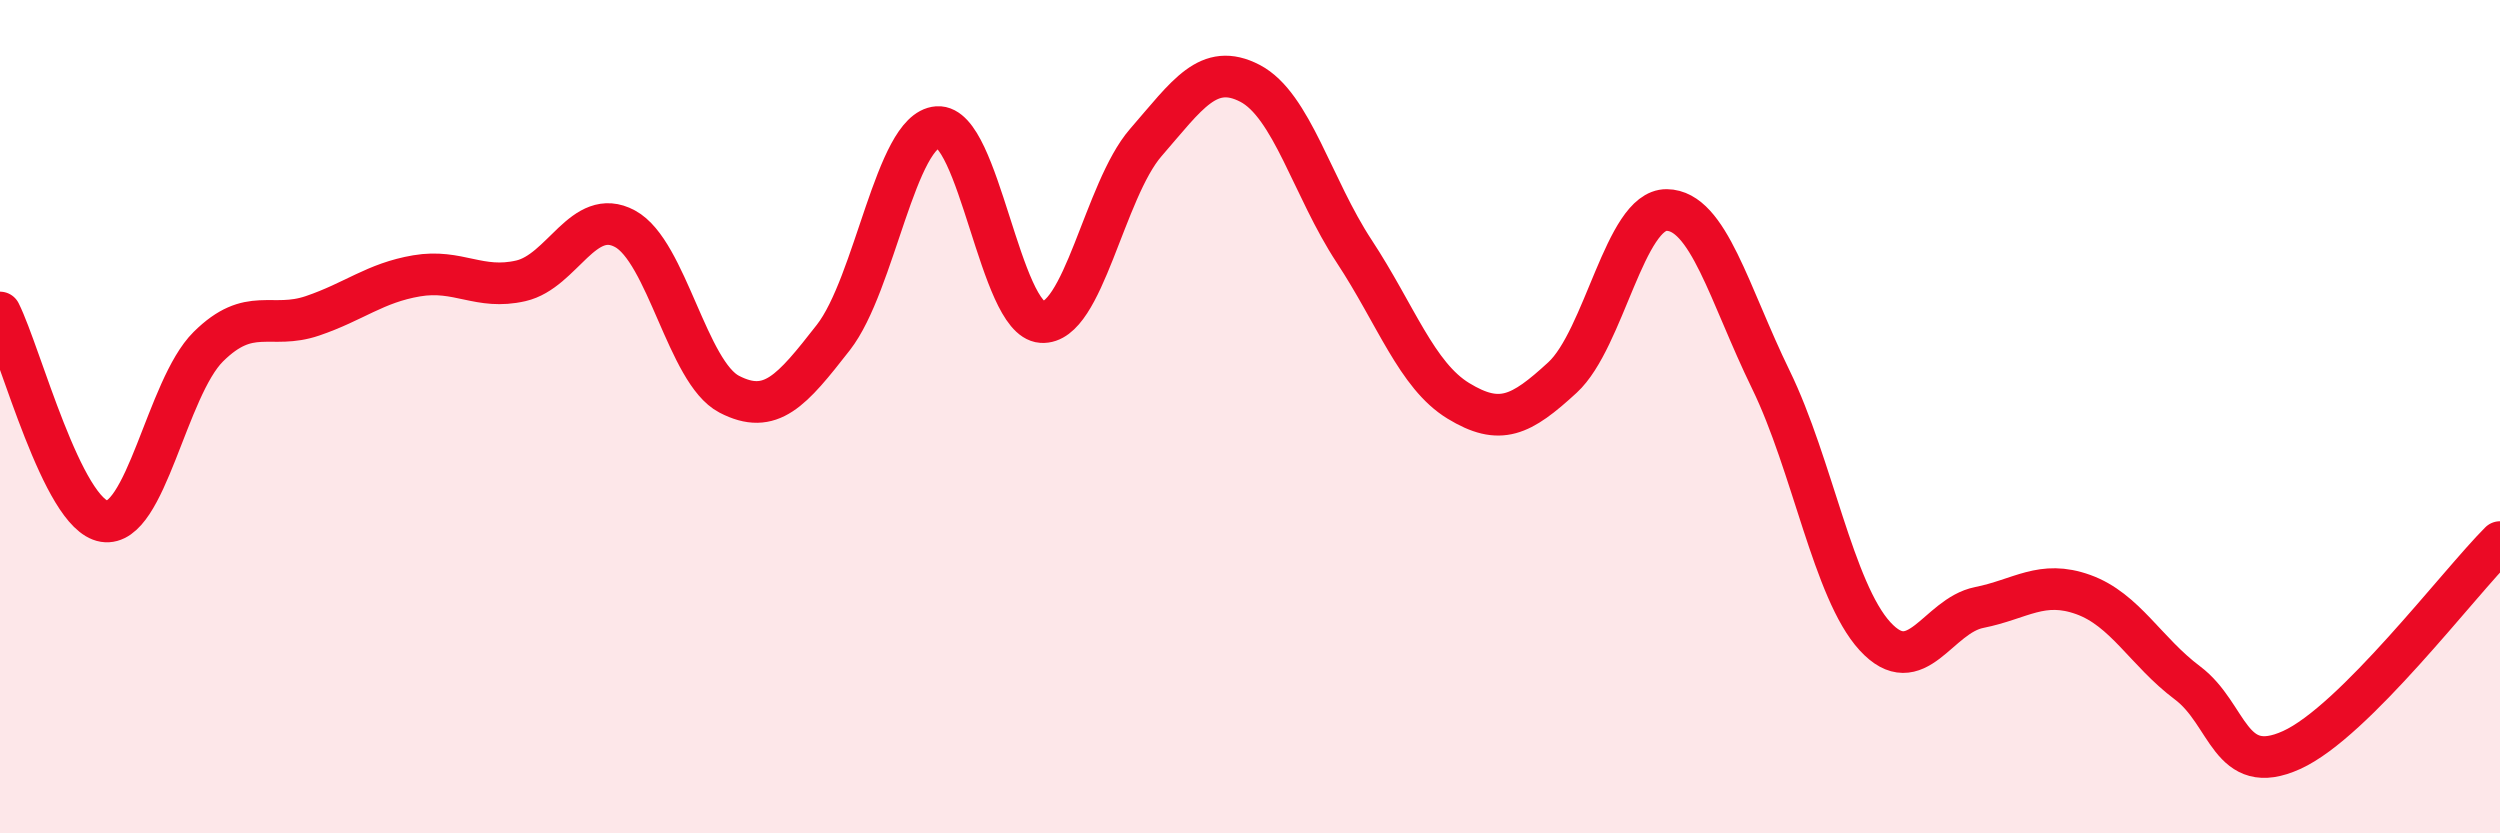
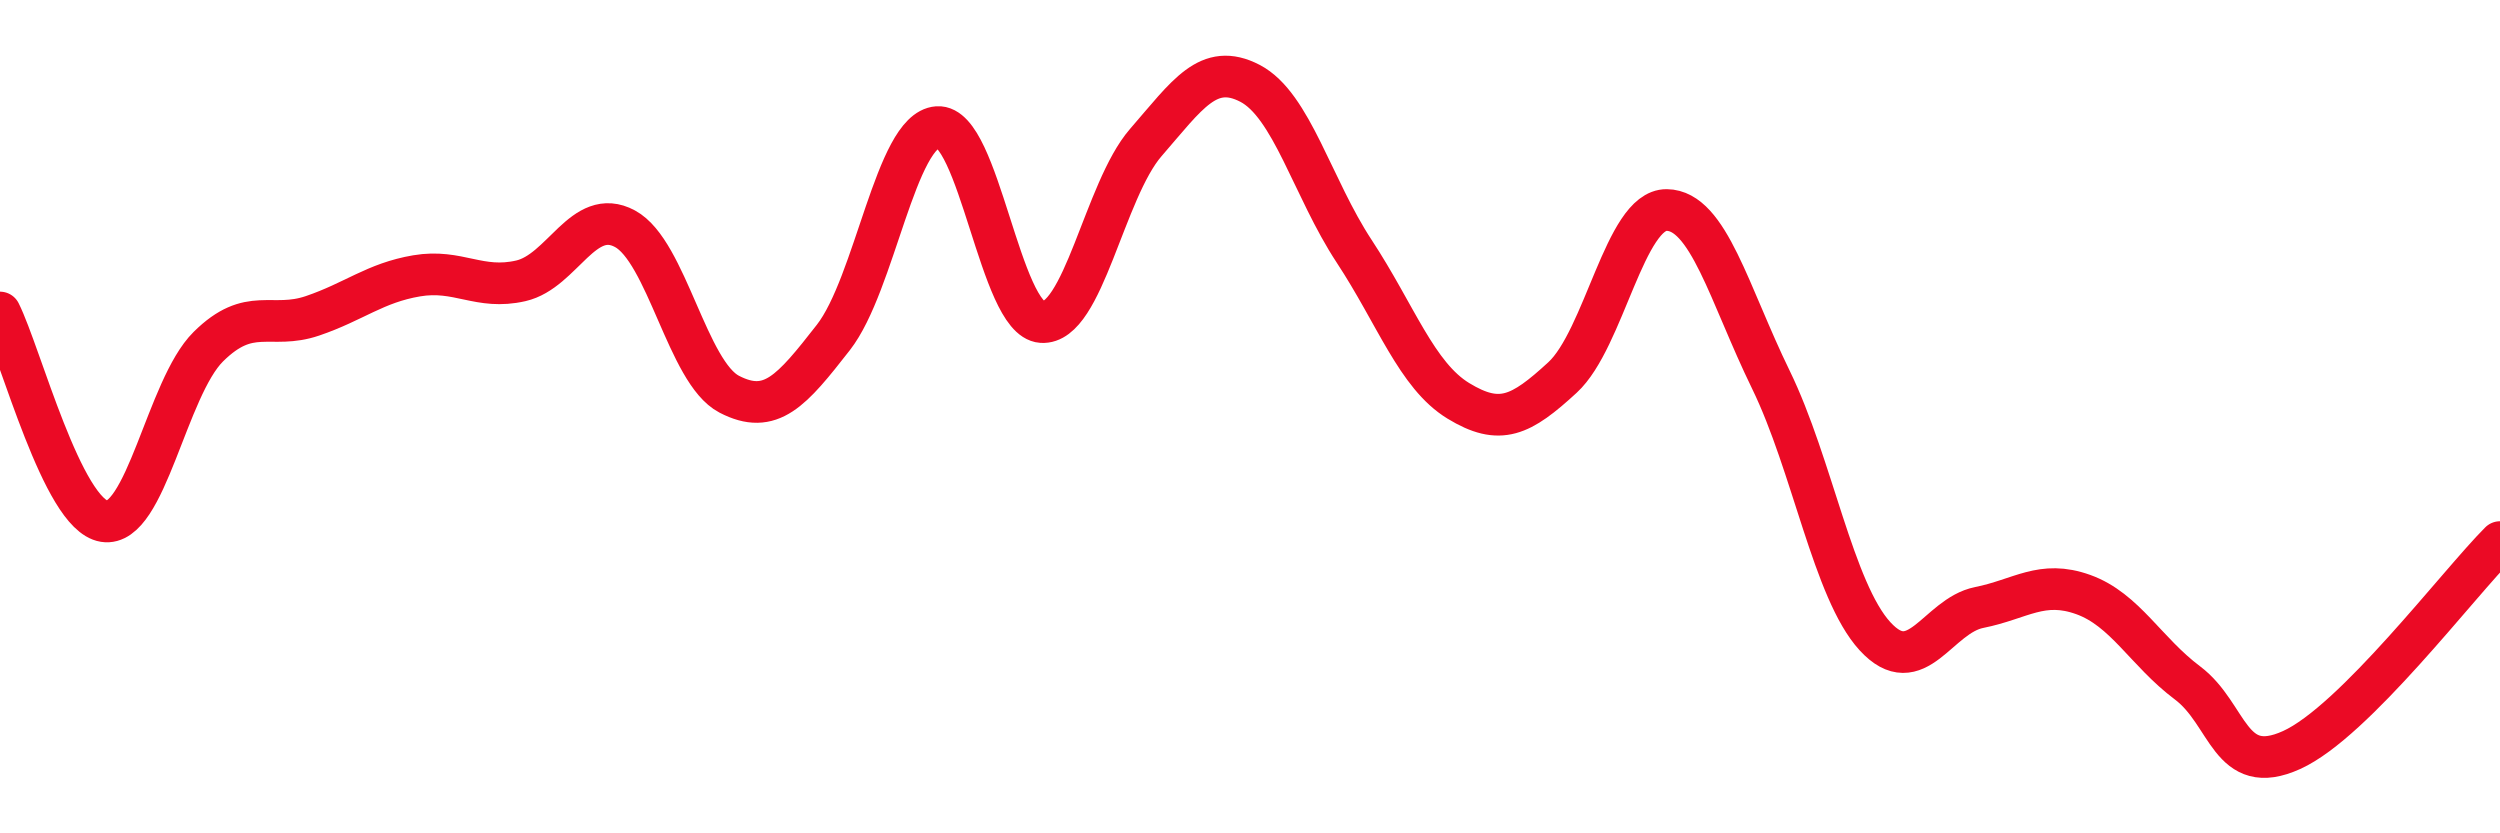
<svg xmlns="http://www.w3.org/2000/svg" width="60" height="20" viewBox="0 0 60 20">
-   <path d="M 0,7.5 C 0.5,8.5 1.5,12.35 2.5,12.51 C 3.5,12.67 4,9.31 5,8.32 C 6,7.33 6.5,7.92 7.5,7.58 C 8.5,7.24 9,6.79 10,6.62 C 11,6.45 11.5,6.97 12.5,6.74 C 13.5,6.51 14,4.95 15,5.49 C 16,6.03 16.5,8.94 17.5,9.46 C 18.5,9.98 19,9.38 20,8.1 C 21,6.82 21.5,3.12 22.5,3.05 C 23.5,2.98 24,7.66 25,7.73 C 26,7.8 26.5,4.57 27.5,3.42 C 28.5,2.27 29,1.48 30,2 C 31,2.52 31.5,4.51 32.5,6.03 C 33.5,7.55 34,9.01 35,9.62 C 36,10.23 36.5,9.98 37.5,9.06 C 38.5,8.14 39,5.03 40,5.04 C 41,5.05 41.5,7.06 42.5,9.11 C 43.5,11.16 44,14.18 45,15.27 C 46,16.36 46.5,14.78 47.5,14.58 C 48.5,14.38 49,13.91 50,14.27 C 51,14.63 51.5,15.64 52.5,16.39 C 53.5,17.14 53.5,18.68 55,18 C 56.5,17.32 59,14.01 60,13.01L60 20L0 20Z" fill="#EB0A25" opacity="0.1" stroke-linecap="round" stroke-linejoin="round" />
  <path d="M 0,7.5 C 0.5,8.5 1.5,12.35 2.5,12.51 C 3.5,12.67 4,9.31 5,8.32 C 6,7.33 6.5,7.92 7.5,7.58 C 8.5,7.24 9,6.79 10,6.62 C 11,6.45 11.5,6.97 12.5,6.74 C 13.5,6.51 14,4.95 15,5.49 C 16,6.03 16.5,8.94 17.5,9.46 C 18.5,9.98 19,9.38 20,8.1 C 21,6.82 21.5,3.12 22.5,3.05 C 23.5,2.98 24,7.66 25,7.73 C 26,7.8 26.5,4.57 27.5,3.42 C 28.5,2.27 29,1.48 30,2 C 31,2.52 31.5,4.51 32.5,6.03 C 33.5,7.55 34,9.01 35,9.62 C 36,10.23 36.5,9.98 37.5,9.06 C 38.5,8.14 39,5.03 40,5.04 C 41,5.05 41.5,7.06 42.5,9.11 C 43.5,11.16 44,14.18 45,15.27 C 46,16.36 46.5,14.78 47.5,14.58 C 48.5,14.38 49,13.91 50,14.27 C 51,14.63 51.5,15.64 52.5,16.39 C 53.5,17.14 53.5,18.68 55,18 C 56.5,17.32 59,14.01 60,13.01" stroke="#EB0A25" stroke-width="1" fill="none" stroke-linecap="round" stroke-linejoin="round" />
</svg>